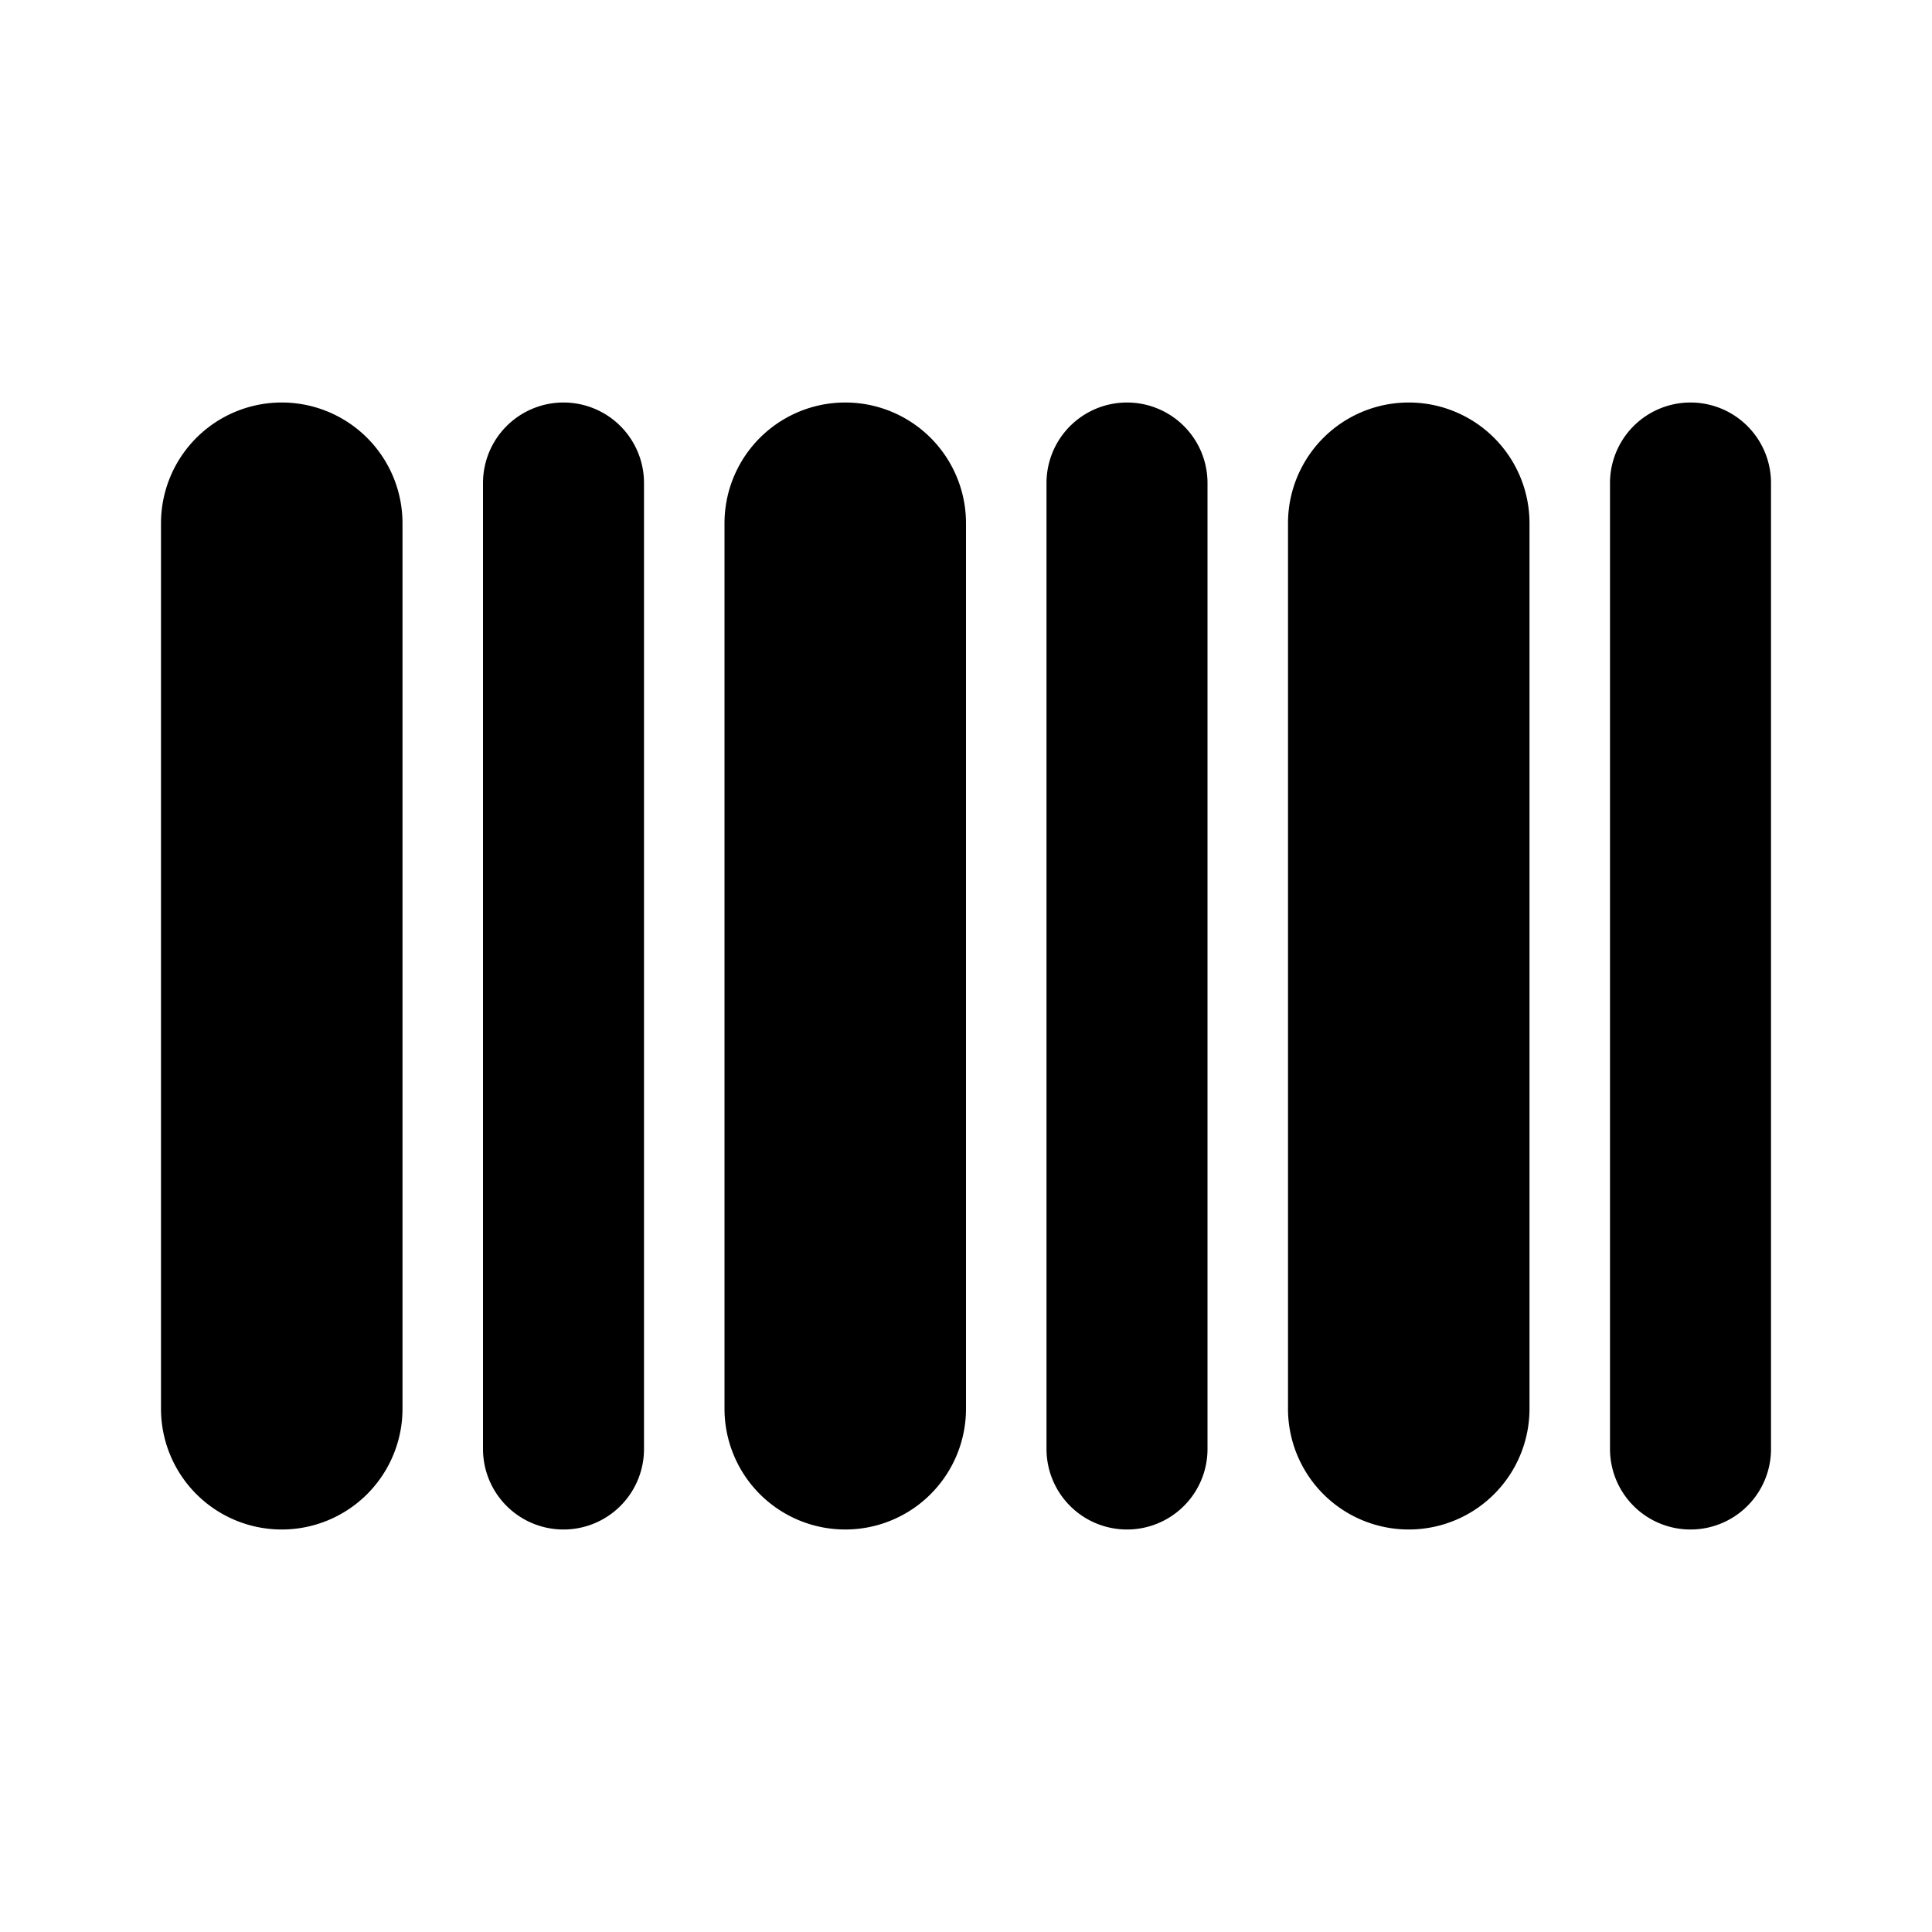
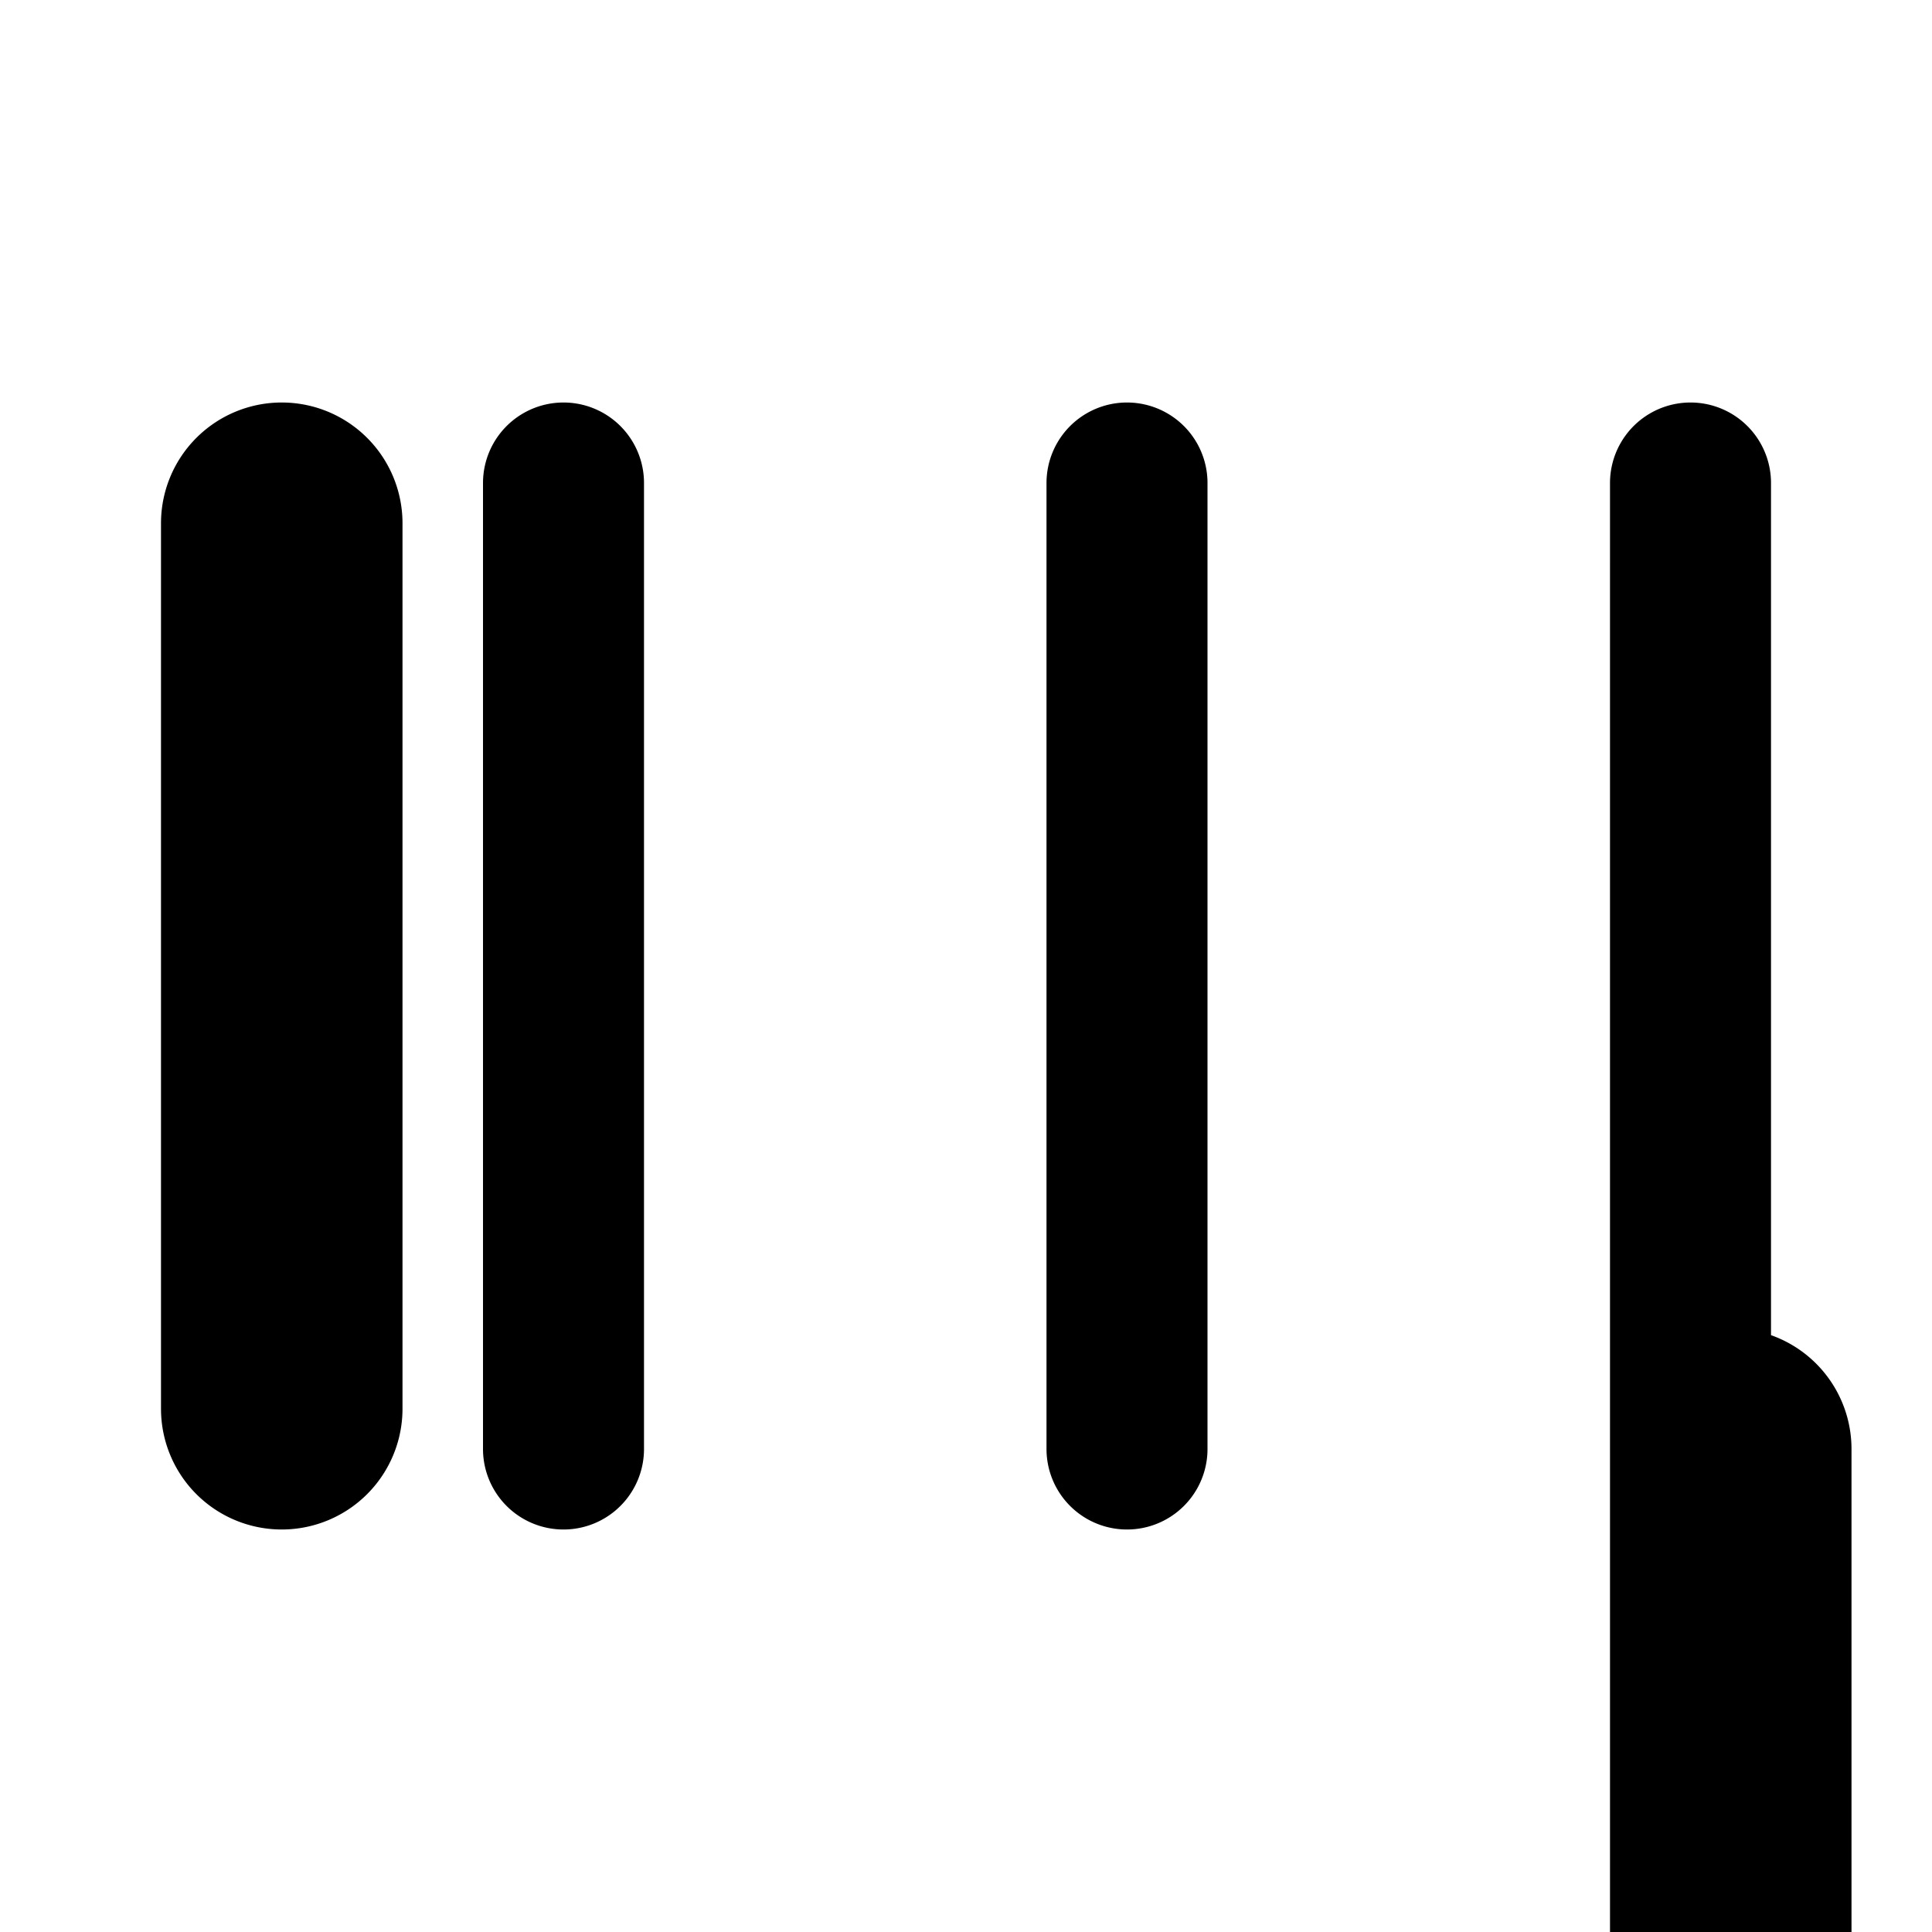
<svg xmlns="http://www.w3.org/2000/svg" width="800px" height="800px" viewBox="0 0 24 24" fill="none">
-   <path stroke="#000000" stroke-linecap="round" stroke-linejoin="round" stroke-width="2" d="M7 6v12m7-12v12m7-12v12M10 6.5v11a.5.5 0 0 0 1 0v-11a.5.5 0 0 0-1 0zm7 0v11a.5.5 0 0 0 1 0v-11a.5.5 0 0 0-1 0zM3.5 6v0a.5.5 0 0 0-.5.5v11a.5.5 0 0 0 .5.5v0a.5.5 0 0 0 .5-.5v-11a.5.5 0 0 0-.5-.5z" />
+   <path stroke="#000000" stroke-linecap="round" stroke-linejoin="round" stroke-width="2" d="M7 6v12m7-12v12m7-12v12v11a.5.5 0 0 0 1 0v-11a.5.5 0 0 0-1 0zm7 0v11a.5.5 0 0 0 1 0v-11a.5.5 0 0 0-1 0zM3.5 6v0a.5.5 0 0 0-.5.5v11a.5.5 0 0 0 .5.5v0a.5.5 0 0 0 .5-.5v-11a.5.5 0 0 0-.5-.5z" />
</svg>